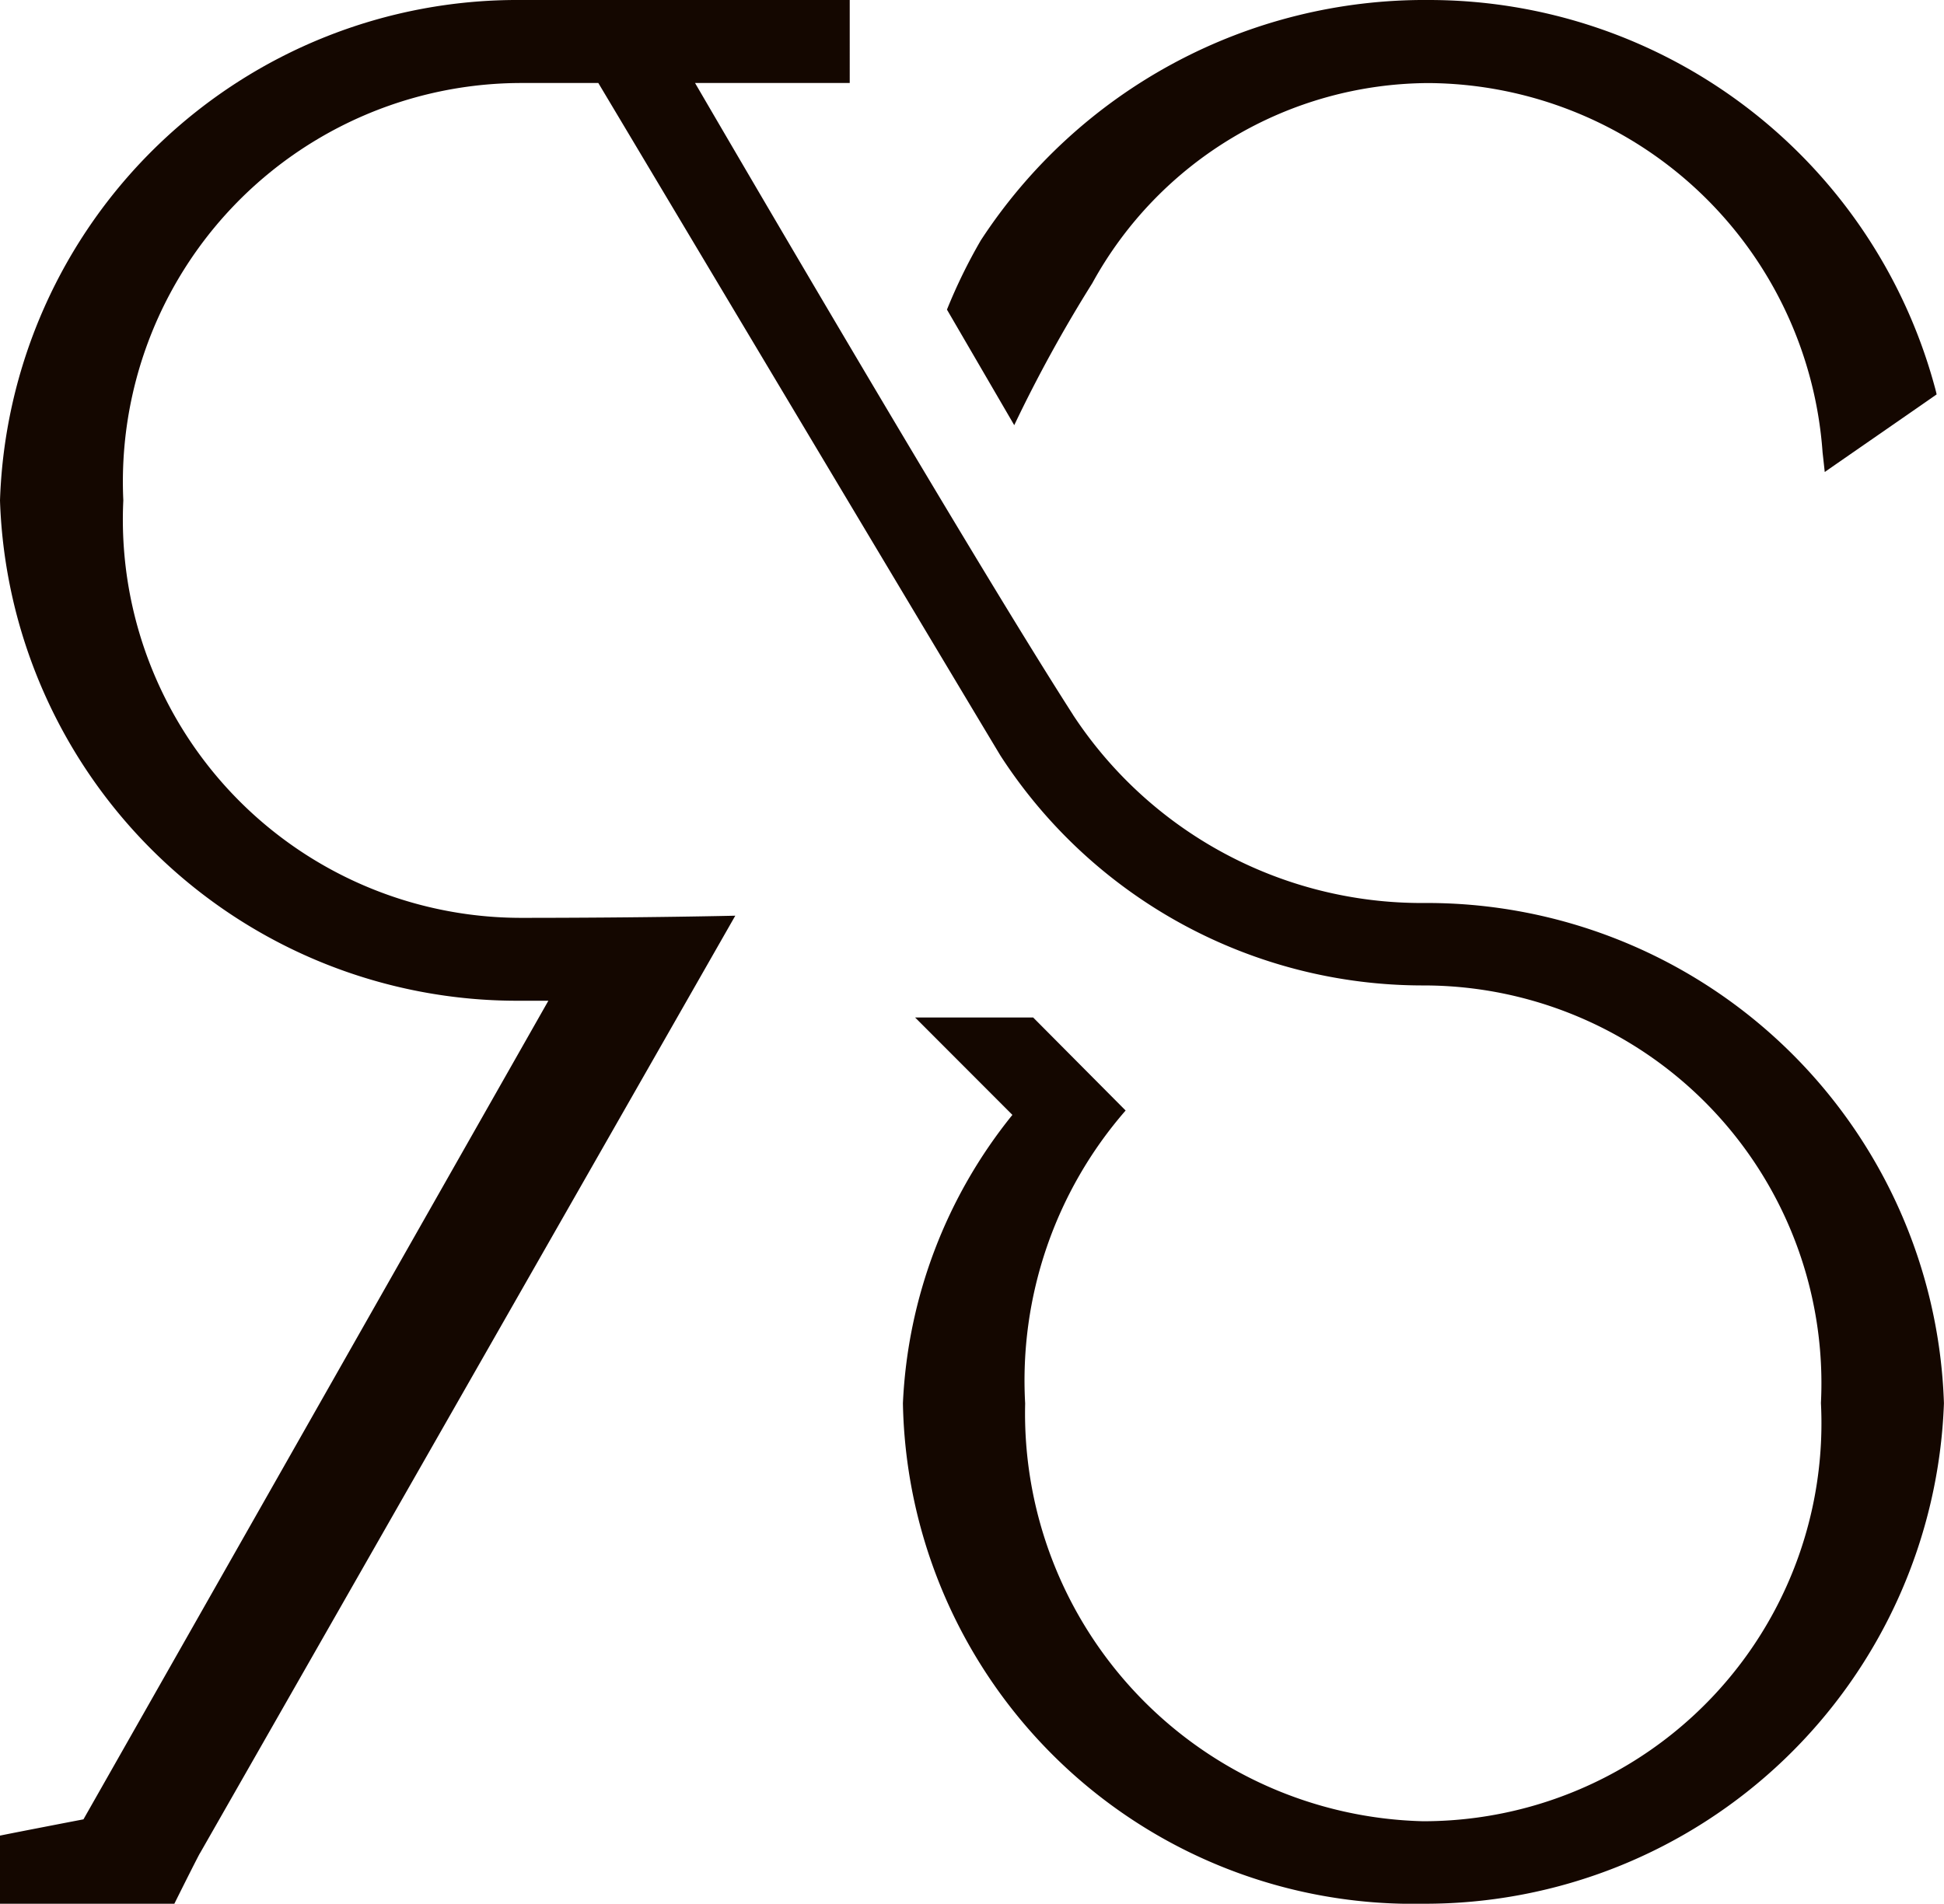
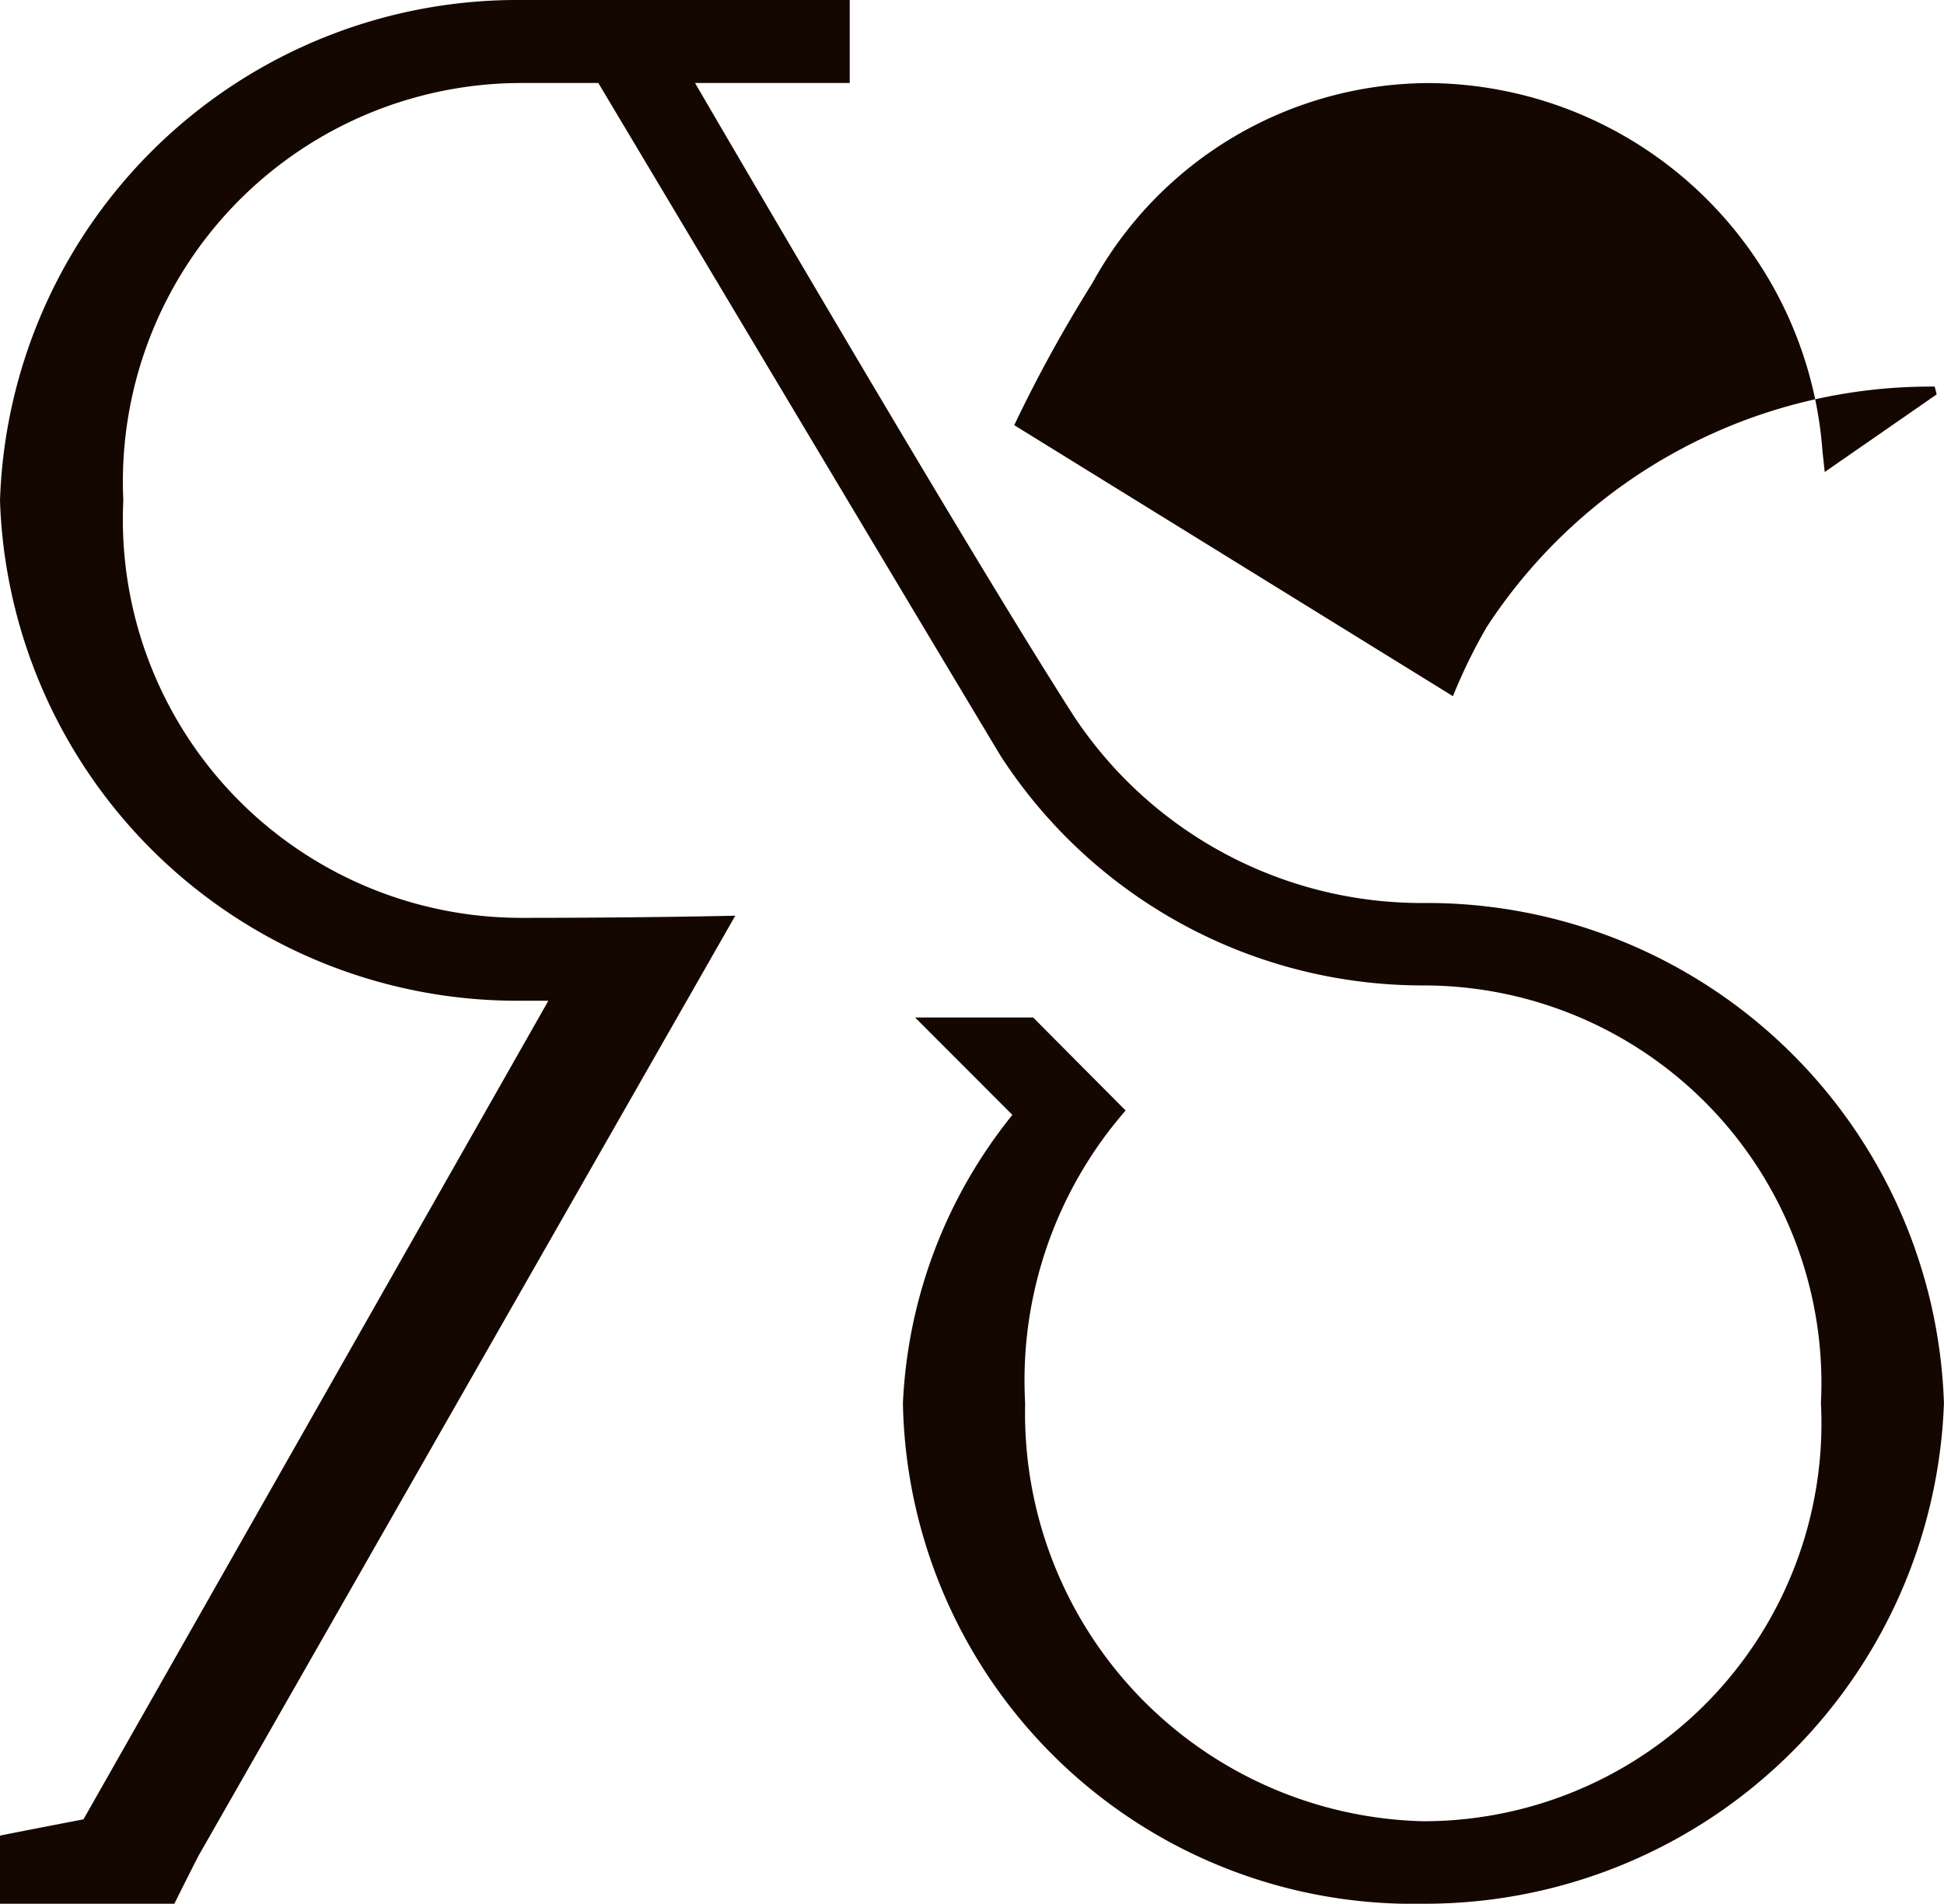
<svg xmlns="http://www.w3.org/2000/svg" width="30.629" height="30" viewBox="0 0 30.629 30">
  <g transform="translate(-50 -30)">
    <path d="M16.908,11.267C15.2,8.608,10.951,1.308,10.951,1.308h2.437V0H8.2A8.156,8.156,0,0,0,0,7.887,8.153,8.153,0,0,0,8.2,15.77h.44l-7.325,12.9s-1.04.2-1.318.257V30H2.747c.125-.252.4-.8.406-.8l8.432-14.77s-1.408.034-3.382.034A6.277,6.277,0,0,1,1.943,7.885,6.282,6.282,0,0,1,8.2,1.308H9.427s5.038,8.44,6.336,10.6a7.926,7.926,0,0,0,6.658,3.621,6.269,6.269,0,0,1,6.269,6.58A6.272,6.272,0,0,1,22.421,28.7a6.43,6.43,0,0,1-6.269-6.584A6.478,6.478,0,0,1,17.735,17.5l-1.457-1.466H14.418l1.533,1.535a7.782,7.782,0,0,0-1.725,4.545A8.038,8.038,0,0,0,22.419,30a8.181,8.181,0,0,0,8.209-7.887,8.15,8.15,0,0,0-8.209-7.883,6.571,6.571,0,0,1-5.513-2.965Z" transform="translate(50 30)" fill="#140700" />
-     <path d="M83.39,6.7a22.137,22.137,0,0,1,1.229-2.236,6.07,6.07,0,0,1,5.3-3.155,6.264,6.264,0,0,1,6.207,5.821s.018.156.034.308c.431-.3,1.569-1.086,1.763-1.223-.014-.065-.031-.123-.031-.123A8.26,8.26,0,0,0,89.92,0a8.351,8.351,0,0,0-7.057,3.788,8.5,8.5,0,0,0-.533,1.091Z" transform="translate(-17.41 30)" fill="#140700" />
-     <path d="M85.25,20.881a0,0,0,0,0,0,0s.005,0,.005-.007Z" transform="translate(-19.801 12.912)" fill="#140700" />
+     <path d="M83.39,6.7a22.137,22.137,0,0,1,1.229-2.236,6.07,6.07,0,0,1,5.3-3.155,6.264,6.264,0,0,1,6.207,5.821s.018.156.034.308c.431-.3,1.569-1.086,1.763-1.223-.014-.065-.031-.123-.031-.123a8.351,8.351,0,0,0-7.057,3.788,8.5,8.5,0,0,0-.533,1.091Z" transform="translate(-17.41 30)" fill="#140700" />
  </g>
</svg>